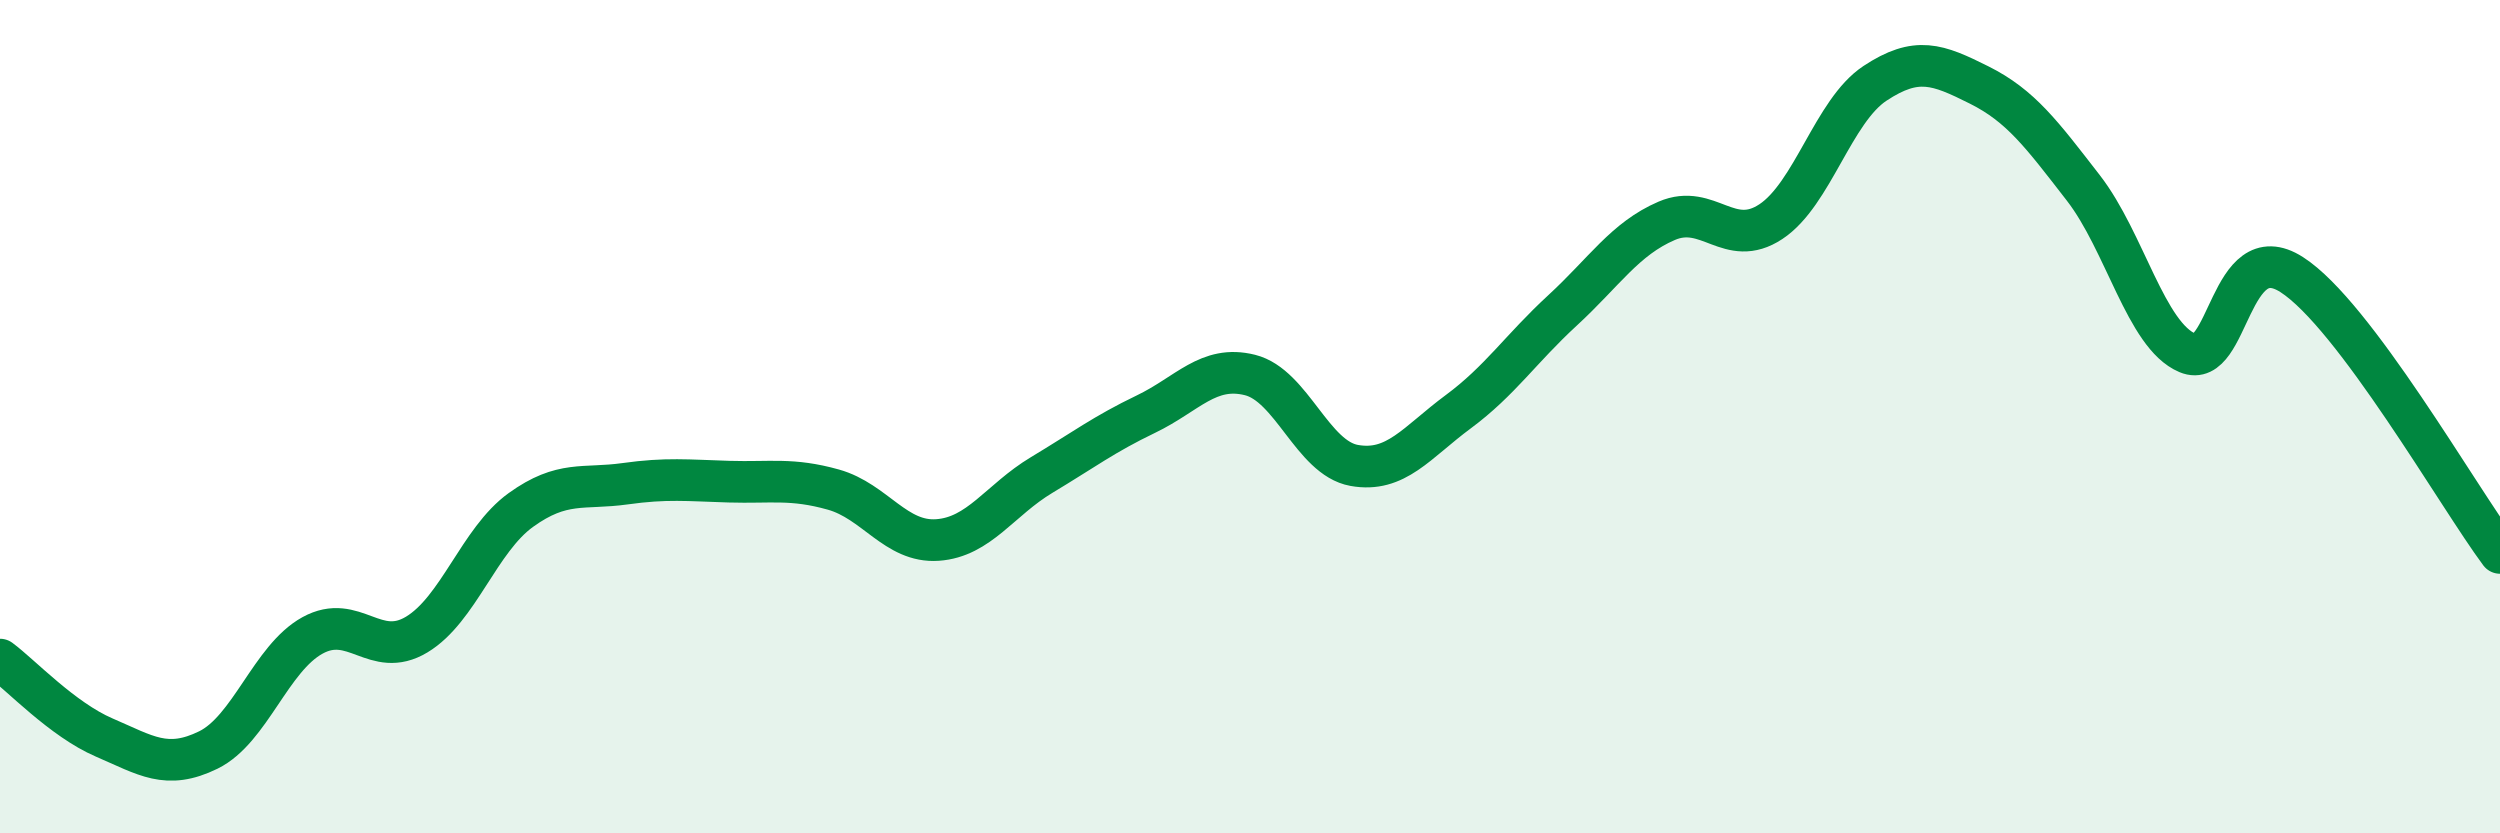
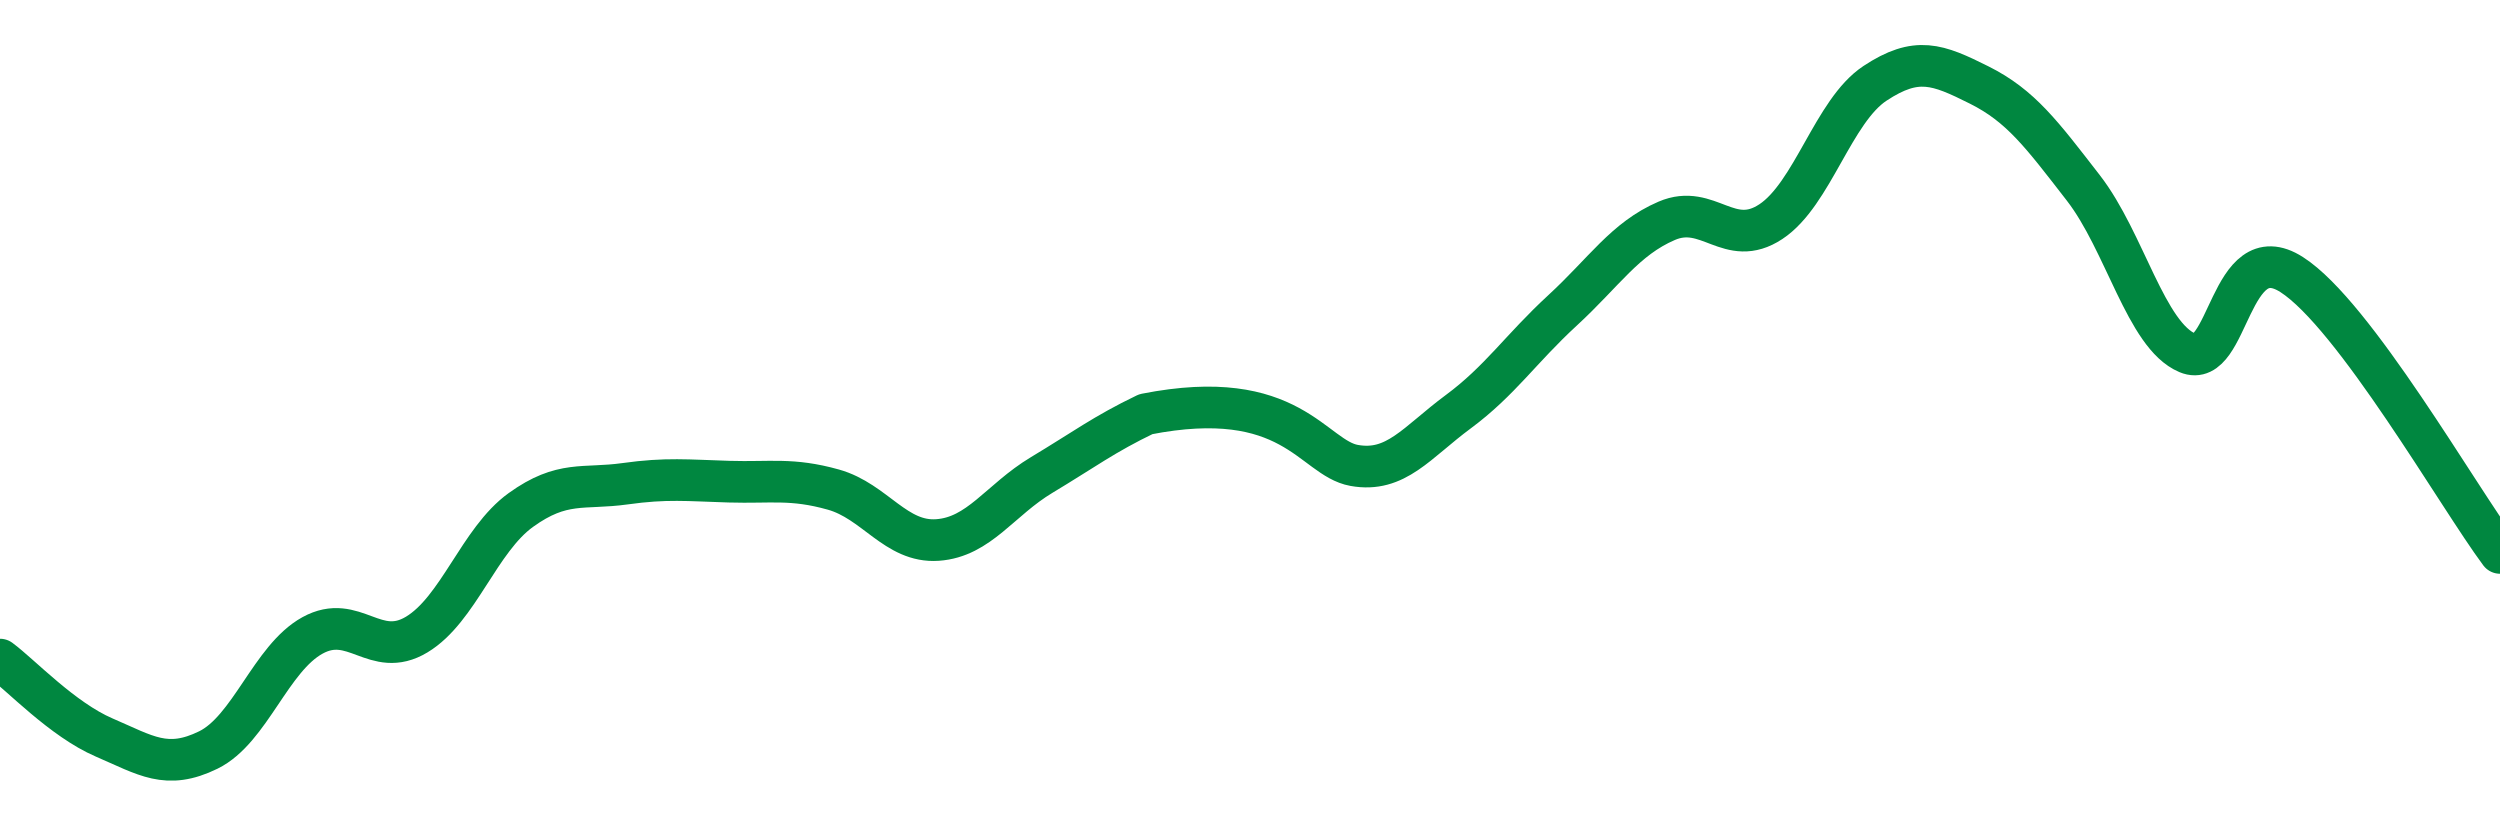
<svg xmlns="http://www.w3.org/2000/svg" width="60" height="20" viewBox="0 0 60 20">
-   <path d="M 0,15.83 C 0.5,16.2 1.5,17.27 2.5,17.7 C 3.5,18.13 4,18.49 5,18 C 6,17.51 6.5,15.8 7.5,15.25 C 8.5,14.7 9,15.83 10,15.23 C 11,14.63 11.5,12.96 12.5,12.24 C 13.5,11.52 14,11.75 15,11.61 C 16,11.47 16.5,11.53 17.5,11.56 C 18.5,11.59 19,11.47 20,11.75 C 21,12.03 21.5,13.03 22.5,12.96 C 23.5,12.89 24,12 25,11.4 C 26,10.8 26.5,10.42 27.5,9.94 C 28.5,9.46 29,8.75 30,9 C 31,9.25 31.5,10.99 32.5,11.17 C 33.5,11.35 34,10.62 35,9.88 C 36,9.14 36.5,8.37 37.5,7.45 C 38.5,6.53 39,5.73 40,5.3 C 41,4.87 41.5,5.98 42.5,5.32 C 43.5,4.66 44,2.66 45,2 C 46,1.34 46.5,1.54 47.5,2.04 C 48.5,2.54 49,3.22 50,4.51 C 51,5.8 51.5,8.05 52.5,8.47 C 53.5,8.89 53.5,5.63 55,6.59 C 56.5,7.55 59,11.93 60,13.27L60 20L0 20Z" fill="#008740" opacity="0.1" stroke-linecap="round" stroke-linejoin="round" />
-   <path d="M 0,15.83 C 0.5,16.2 1.5,17.27 2.5,17.7 C 3.5,18.13 4,18.49 5,18 C 6,17.51 6.5,15.8 7.5,15.25 C 8.5,14.7 9,15.83 10,15.23 C 11,14.63 11.5,12.96 12.5,12.24 C 13.5,11.52 14,11.75 15,11.61 C 16,11.47 16.5,11.53 17.5,11.56 C 18.5,11.59 19,11.47 20,11.75 C 21,12.03 21.5,13.03 22.5,12.96 C 23.5,12.89 24,12 25,11.4 C 26,10.8 26.5,10.42 27.5,9.94 C 28.5,9.46 29,8.75 30,9 C 31,9.25 31.5,10.99 32.5,11.17 C 33.5,11.35 34,10.62 35,9.88 C 36,9.14 36.5,8.37 37.5,7.45 C 38.5,6.53 39,5.73 40,5.3 C 41,4.87 41.5,5.98 42.5,5.32 C 43.5,4.66 44,2.66 45,2 C 46,1.34 46.5,1.54 47.5,2.04 C 48.5,2.54 49,3.22 50,4.51 C 51,5.8 51.5,8.05 52.5,8.47 C 53.5,8.89 53.5,5.63 55,6.59 C 56.5,7.55 59,11.93 60,13.27" stroke="#008740" stroke-width="1" fill="none" stroke-linecap="round" stroke-linejoin="round" />
+   <path d="M 0,15.83 C 0.5,16.2 1.5,17.27 2.5,17.7 C 3.5,18.13 4,18.49 5,18 C 6,17.51 6.5,15.8 7.5,15.25 C 8.5,14.7 9,15.83 10,15.23 C 11,14.63 11.5,12.96 12.5,12.24 C 13.5,11.52 14,11.75 15,11.61 C 16,11.47 16.5,11.53 17.5,11.56 C 18.5,11.59 19,11.47 20,11.75 C 21,12.03 21.5,13.03 22.5,12.96 C 23.5,12.89 24,12 25,11.4 C 26,10.8 26.5,10.42 27.5,9.94 C 31,9.25 31.5,10.99 32.5,11.17 C 33.5,11.35 34,10.62 35,9.88 C 36,9.14 36.5,8.37 37.5,7.45 C 38.5,6.53 39,5.73 40,5.3 C 41,4.87 41.5,5.98 42.5,5.32 C 43.5,4.66 44,2.66 45,2 C 46,1.34 46.5,1.54 47.5,2.04 C 48.5,2.54 49,3.22 50,4.51 C 51,5.8 51.5,8.05 52.5,8.47 C 53.5,8.89 53.5,5.63 55,6.59 C 56.5,7.55 59,11.93 60,13.27" stroke="#008740" stroke-width="1" fill="none" stroke-linecap="round" stroke-linejoin="round" />
</svg>